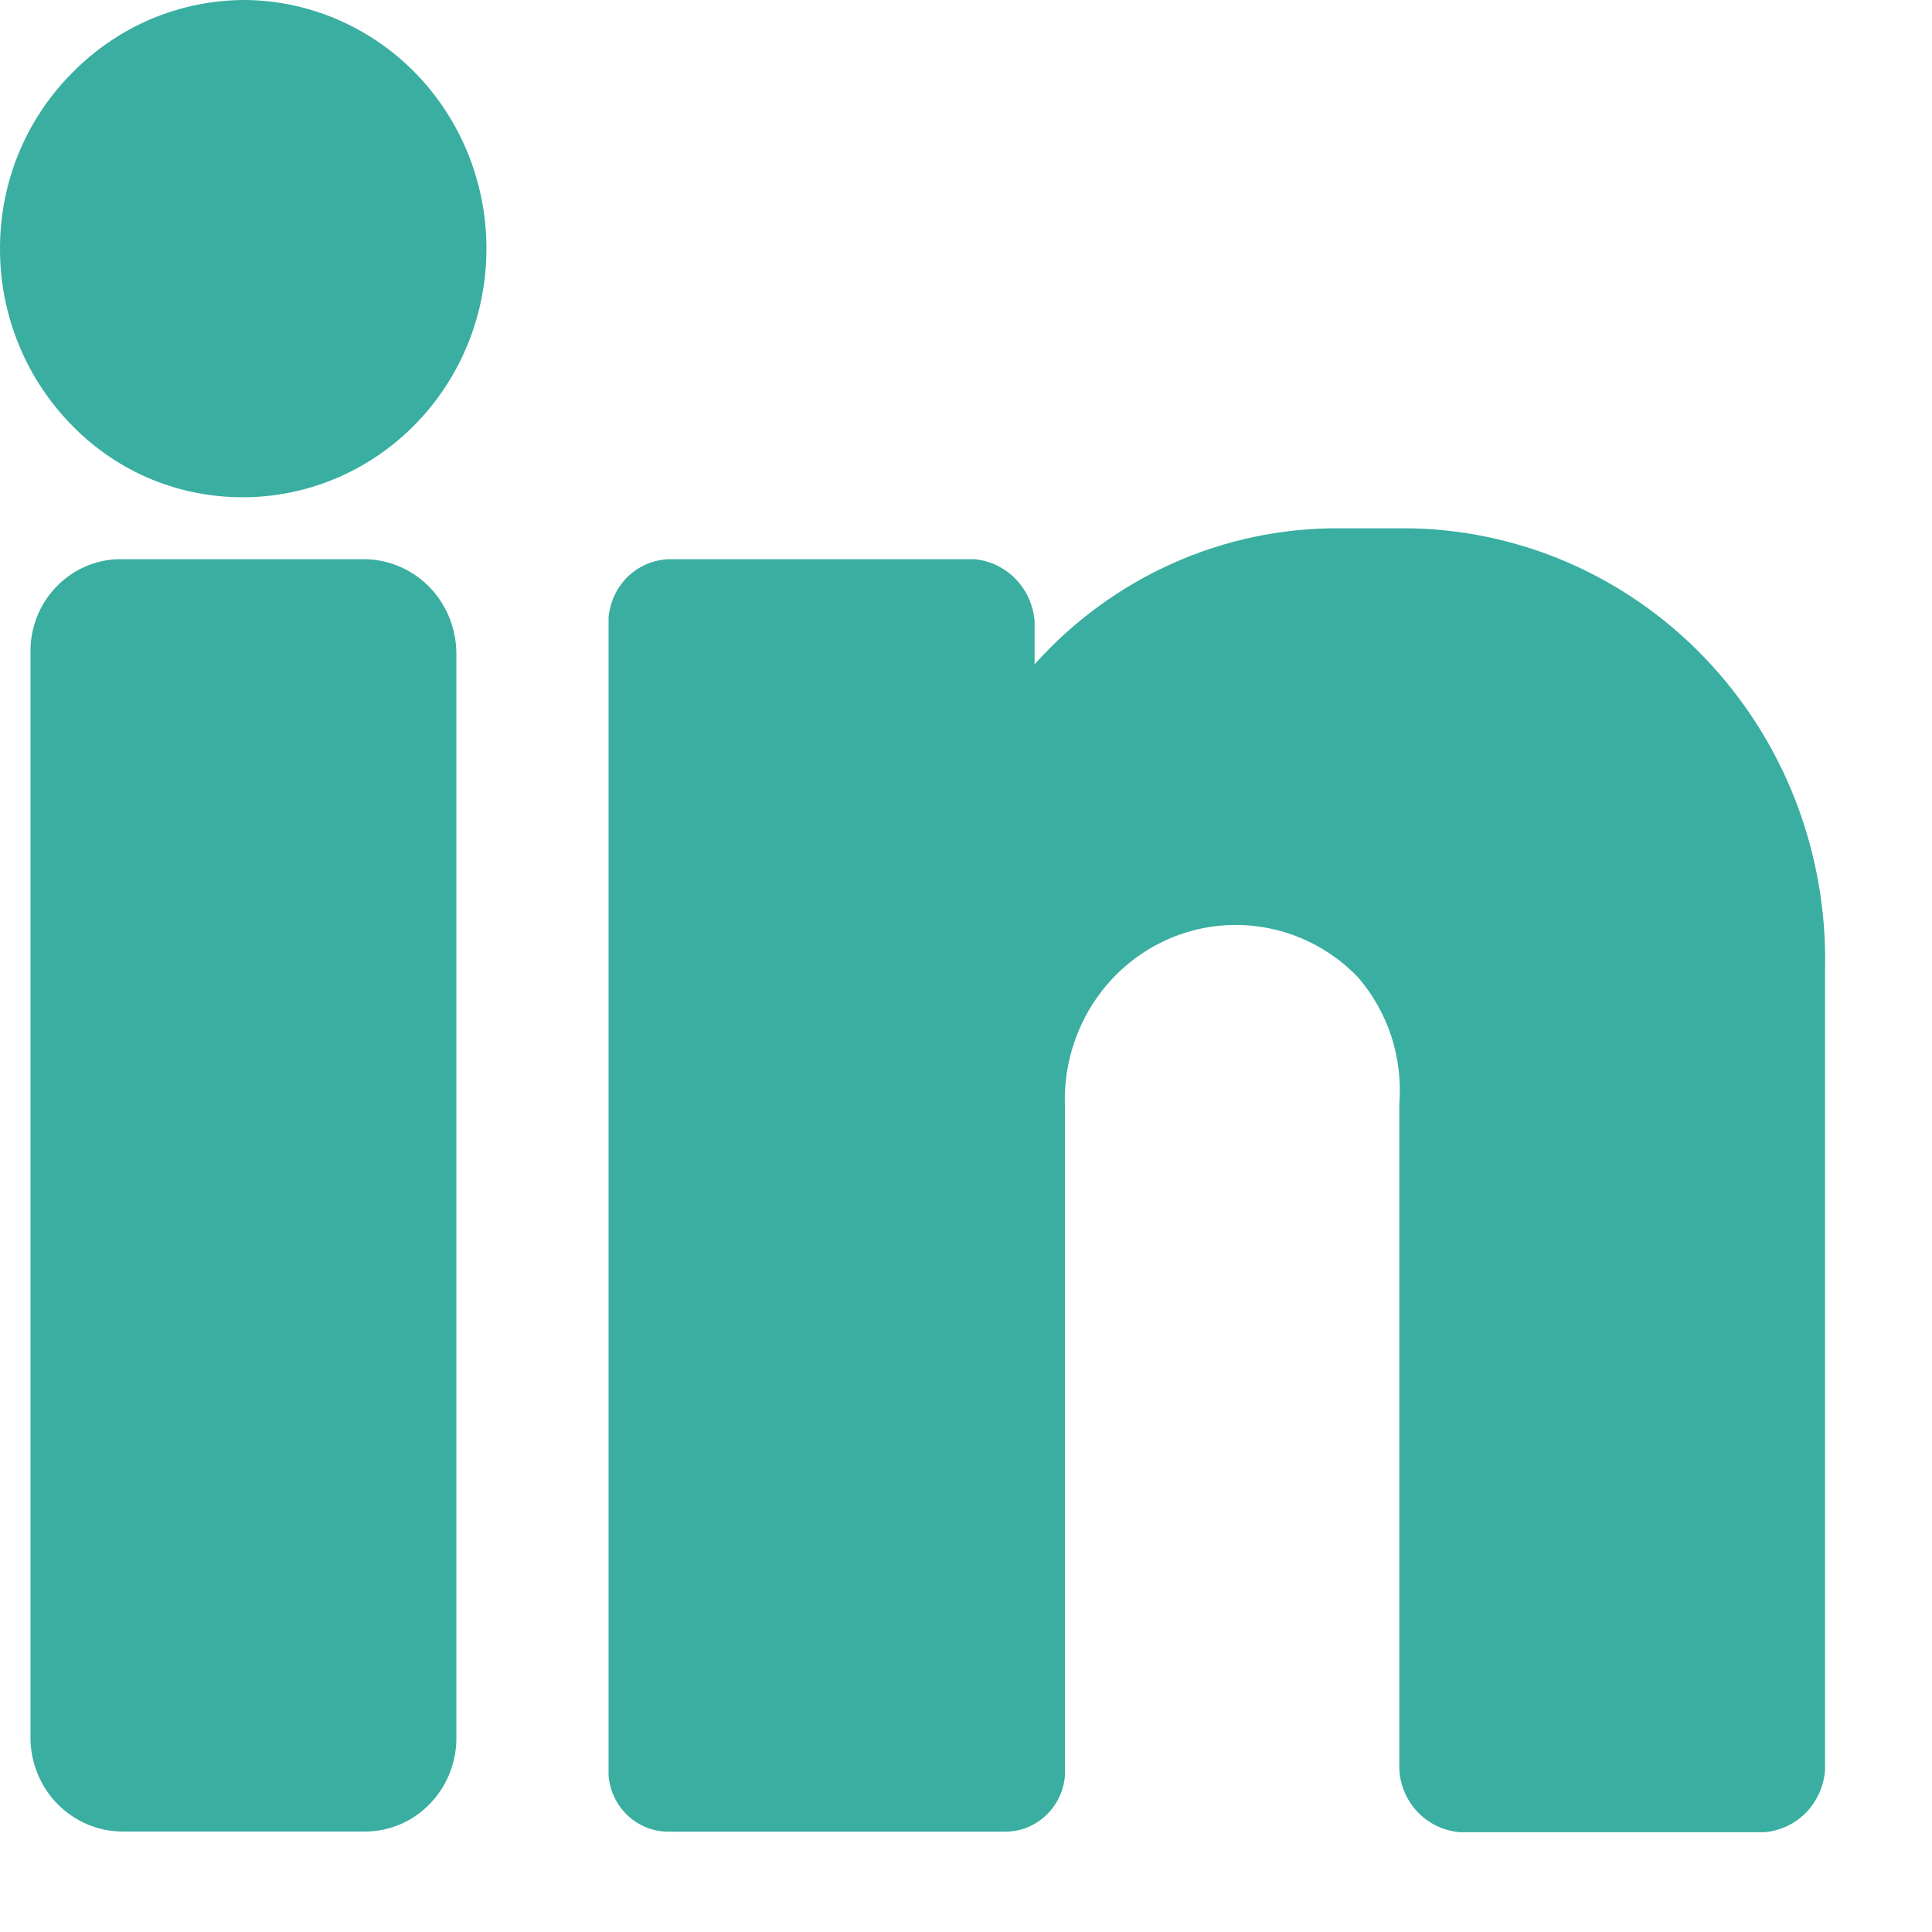
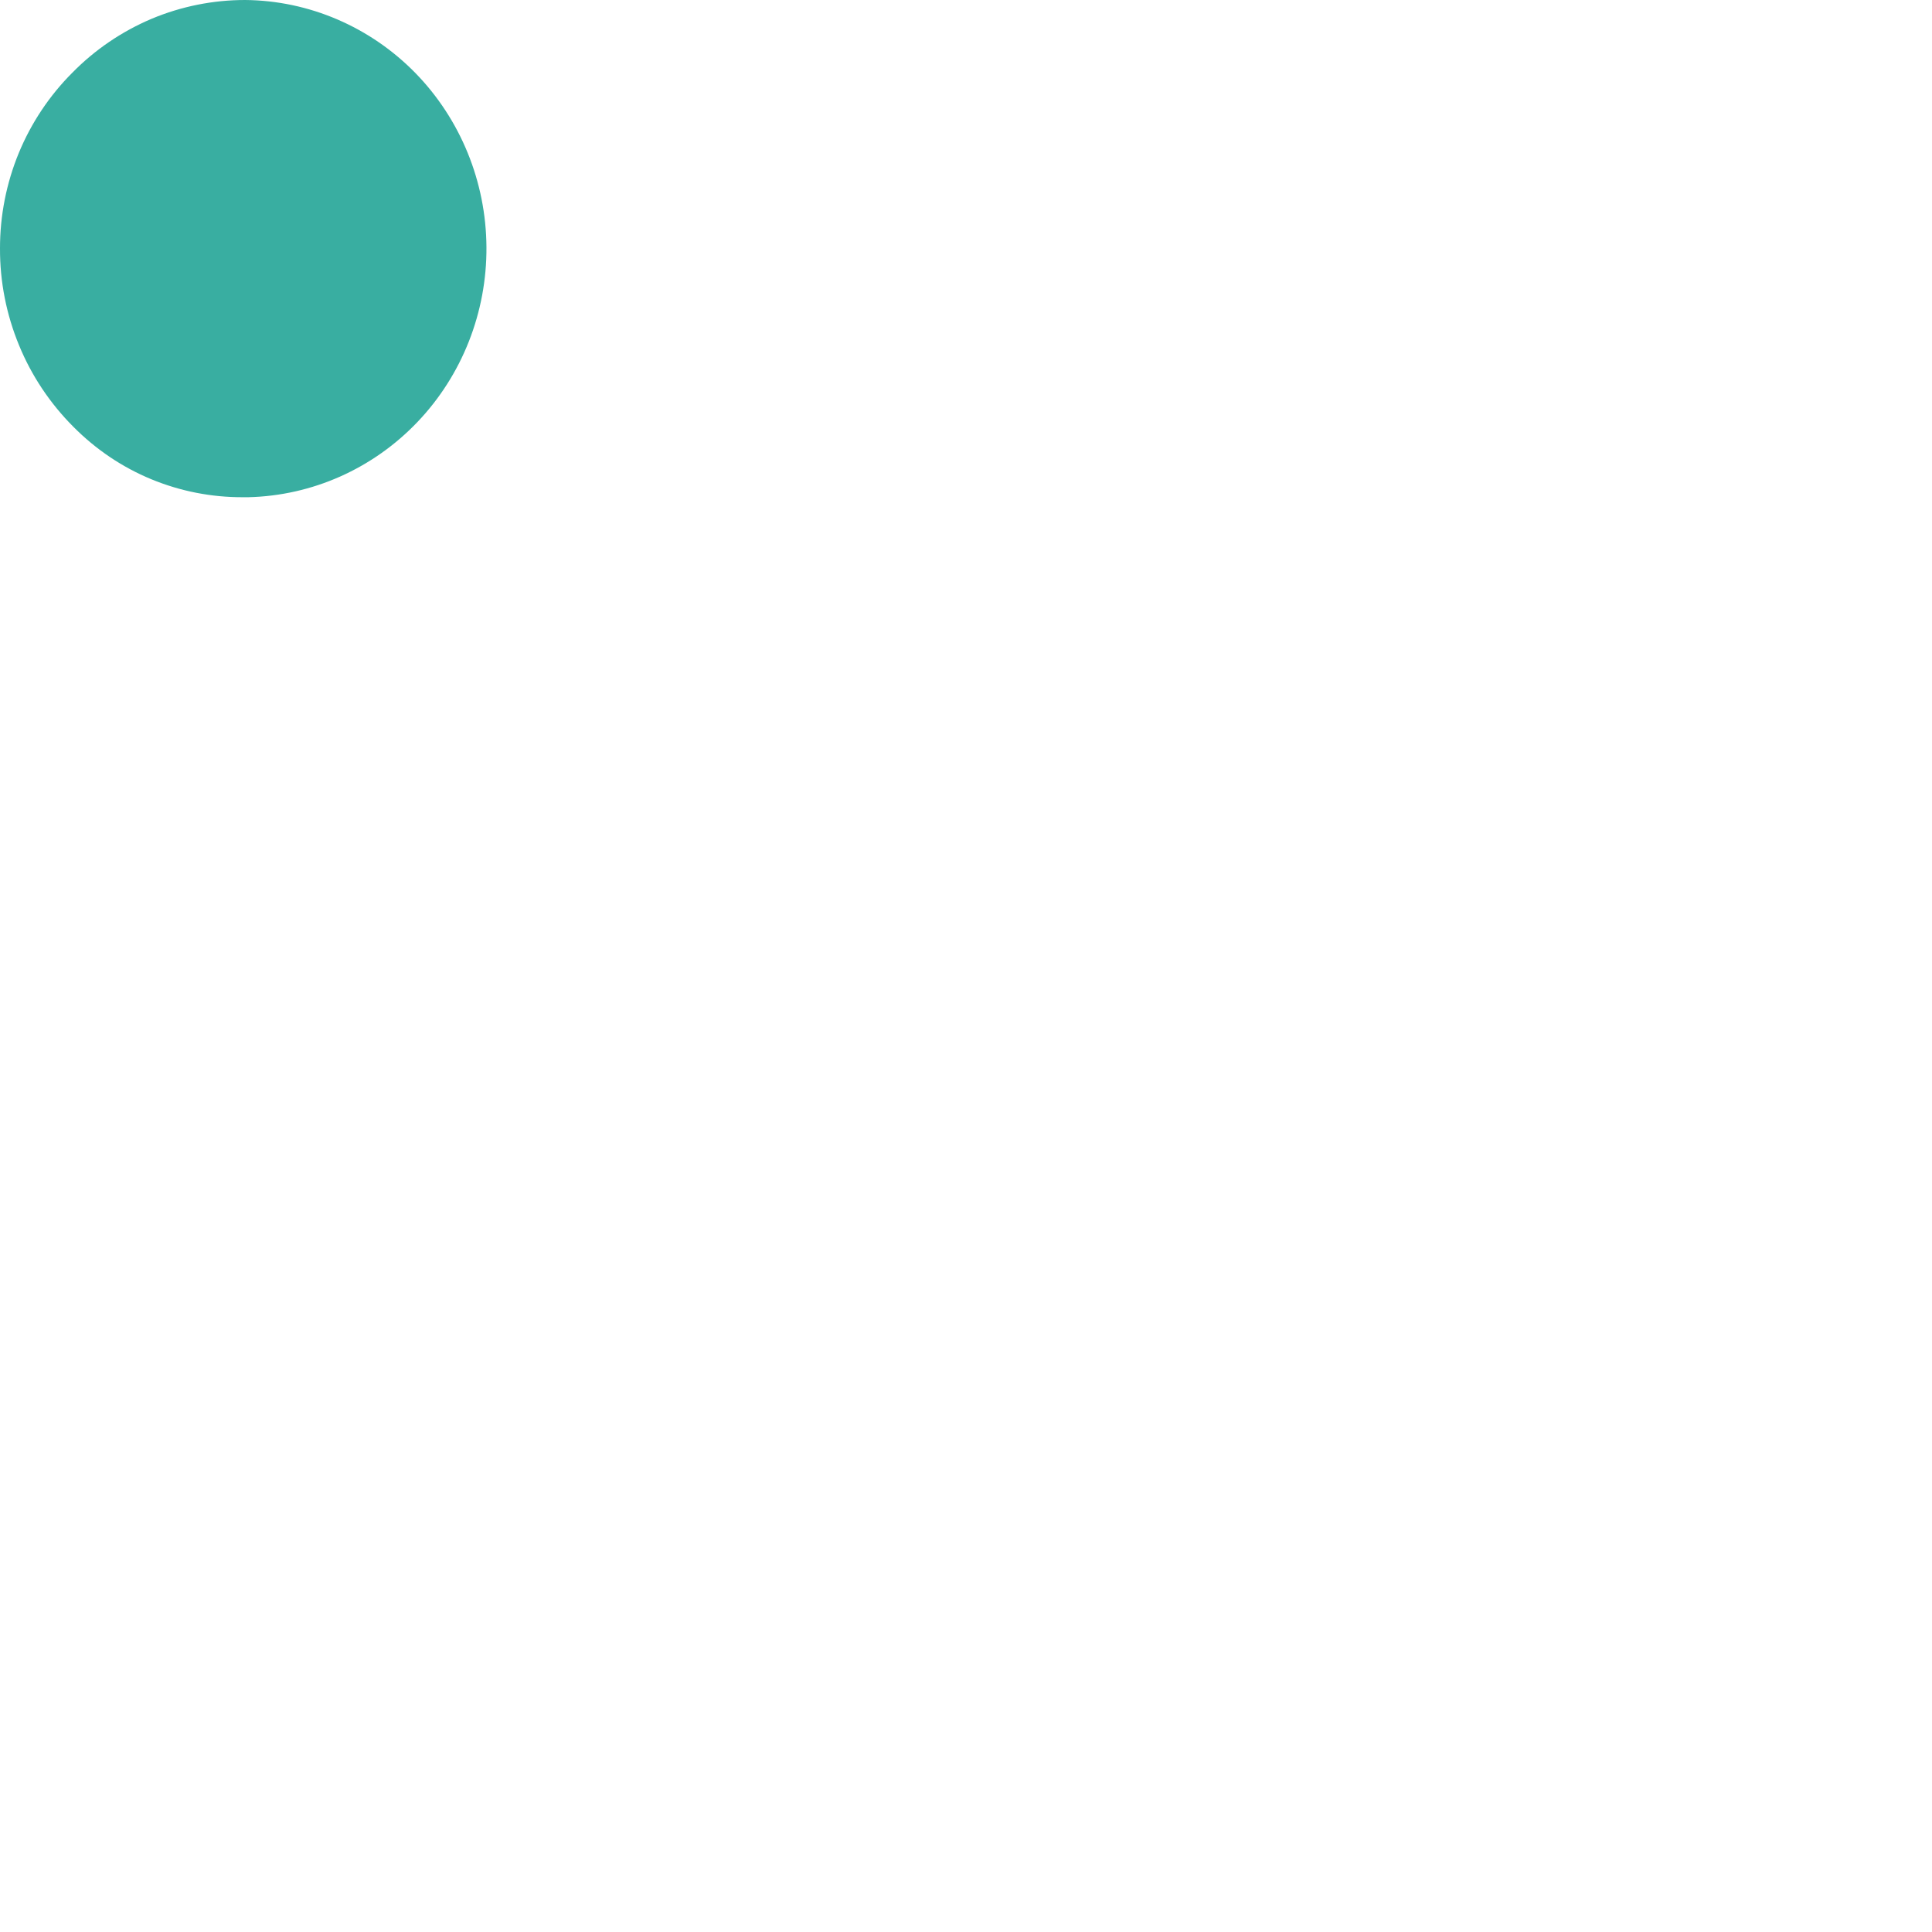
<svg xmlns="http://www.w3.org/2000/svg" width="14" height="14" viewBox="0 0 14 14" fill="none">
  <path d="M1.776 3.45568e-06C1.544 -0 1.314 0.046 1.099 0.136C0.884 0.227 0.689 0.359 0.524 0.527C0.358 0.693 0.226 0.891 0.136 1.109C0.046 1.328 -9.52984e-05 1.562 8.72533e-06 1.799C-0.001 2.041 0.046 2.279 0.138 2.502C0.229 2.724 0.364 2.925 0.533 3.094C0.695 3.257 0.886 3.386 1.097 3.473C1.308 3.56 1.533 3.604 1.761 3.603H1.799C2.263 3.592 2.703 3.396 3.026 3.057C3.349 2.718 3.528 2.263 3.525 1.79C3.522 1.317 3.337 0.864 3.01 0.529C2.683 0.195 2.24 0.004 1.776 3.45568e-06Z" fill="#39AEA1" />
-   <path d="M2.645 4.052H0.863C0.69 4.055 0.526 4.128 0.405 4.255C0.285 4.381 0.218 4.551 0.221 4.728V12.599C0.223 12.777 0.293 12.947 0.417 13.073C0.541 13.198 0.707 13.27 0.882 13.272H2.645C2.818 13.272 2.984 13.203 3.107 13.079C3.231 12.956 3.302 12.789 3.307 12.613V4.728C3.304 4.549 3.234 4.379 3.111 4.253C2.987 4.127 2.82 4.055 2.645 4.052Z" fill="#39AEA1" />
-   <path d="M10.169 3.828H9.704C9.289 3.826 8.878 3.912 8.498 4.082C8.118 4.252 7.777 4.501 7.497 4.814V4.502C7.488 4.386 7.439 4.276 7.358 4.194C7.277 4.111 7.17 4.061 7.056 4.052H4.851C4.74 4.055 4.633 4.099 4.551 4.177C4.47 4.255 4.42 4.361 4.41 4.474V12.867C4.419 12.979 4.47 13.084 4.552 13.159C4.634 13.234 4.741 13.275 4.851 13.273H7.276C7.386 13.275 7.493 13.235 7.575 13.159C7.657 13.084 7.708 12.979 7.717 12.867V8.019C7.707 7.763 7.773 7.511 7.906 7.294C8.039 7.078 8.233 6.908 8.463 6.806C8.693 6.705 8.948 6.677 9.193 6.726C9.439 6.775 9.665 6.899 9.84 7.081C9.948 7.206 10.03 7.351 10.082 7.509C10.133 7.667 10.153 7.834 10.14 8V12.827C10.148 12.944 10.197 13.053 10.278 13.136C10.359 13.218 10.466 13.268 10.581 13.277H12.784C12.898 13.268 13.005 13.218 13.086 13.136C13.167 13.053 13.216 12.944 13.225 12.827V7.019C13.234 6.604 13.161 6.191 13.012 5.804C12.863 5.418 12.639 5.066 12.354 4.768C12.07 4.471 11.73 4.235 11.355 4.073C10.979 3.912 10.576 3.828 10.169 3.828Z" fill="#39AEA1" />
</svg>